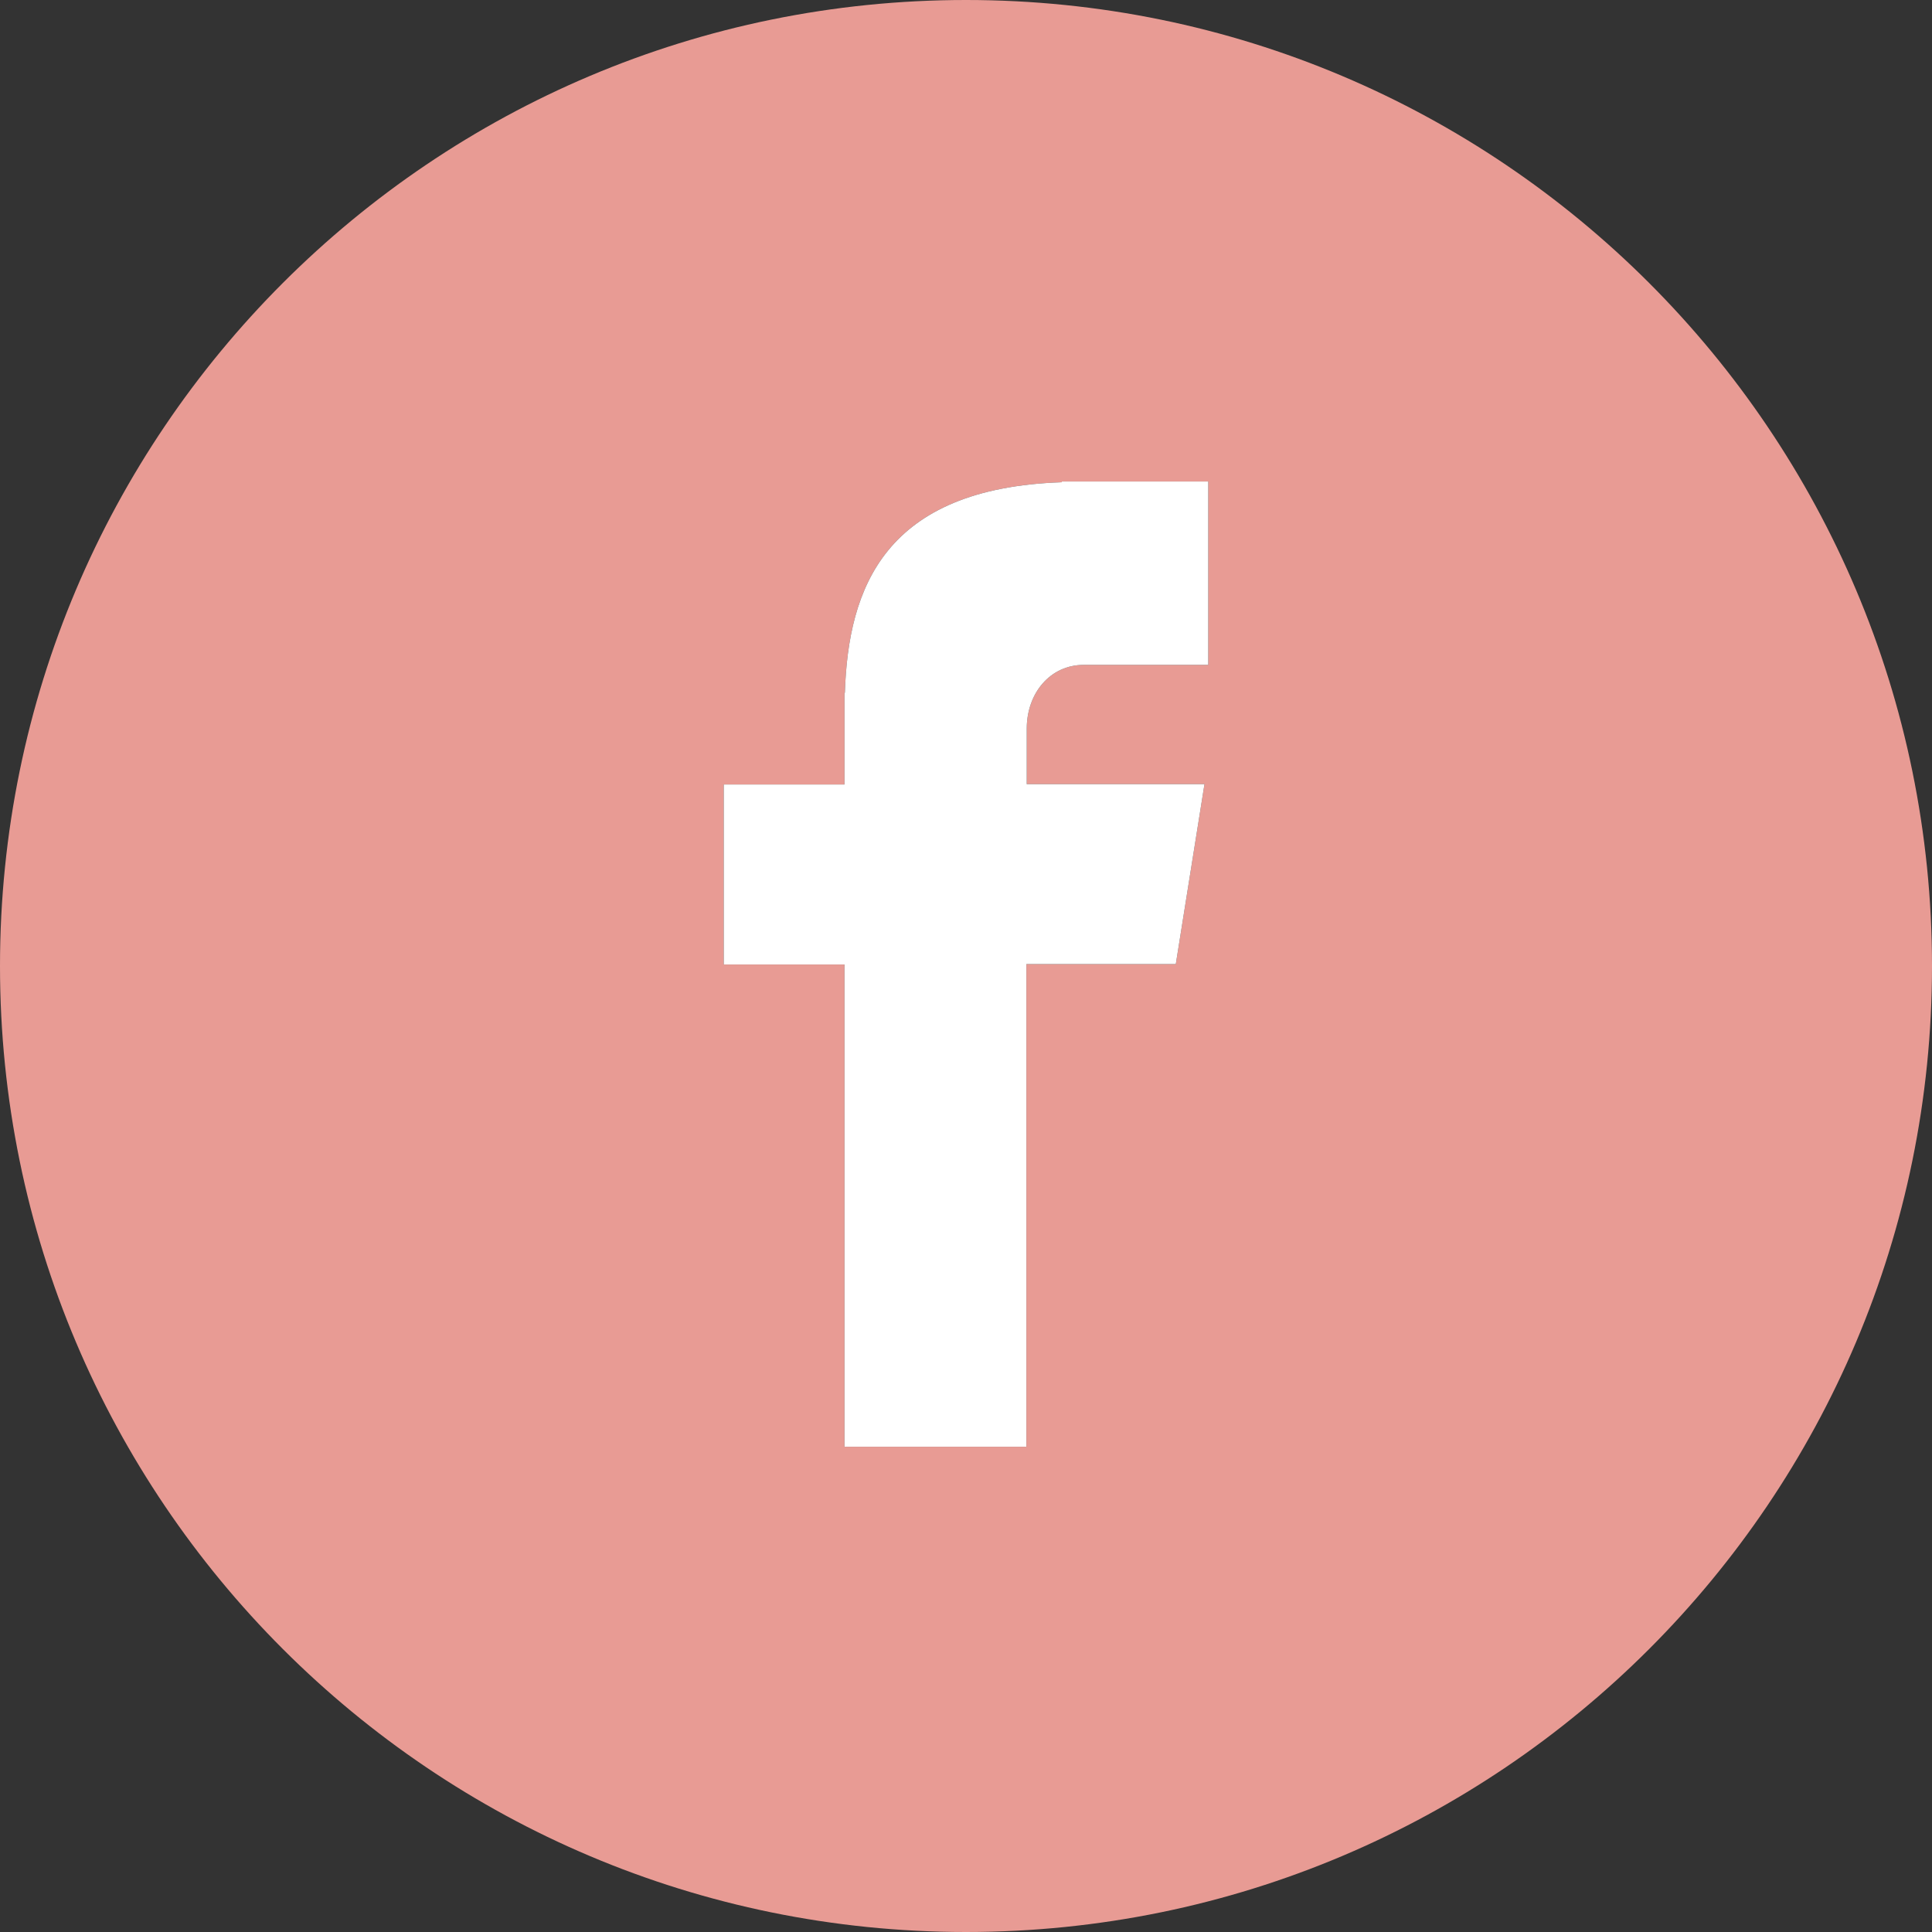
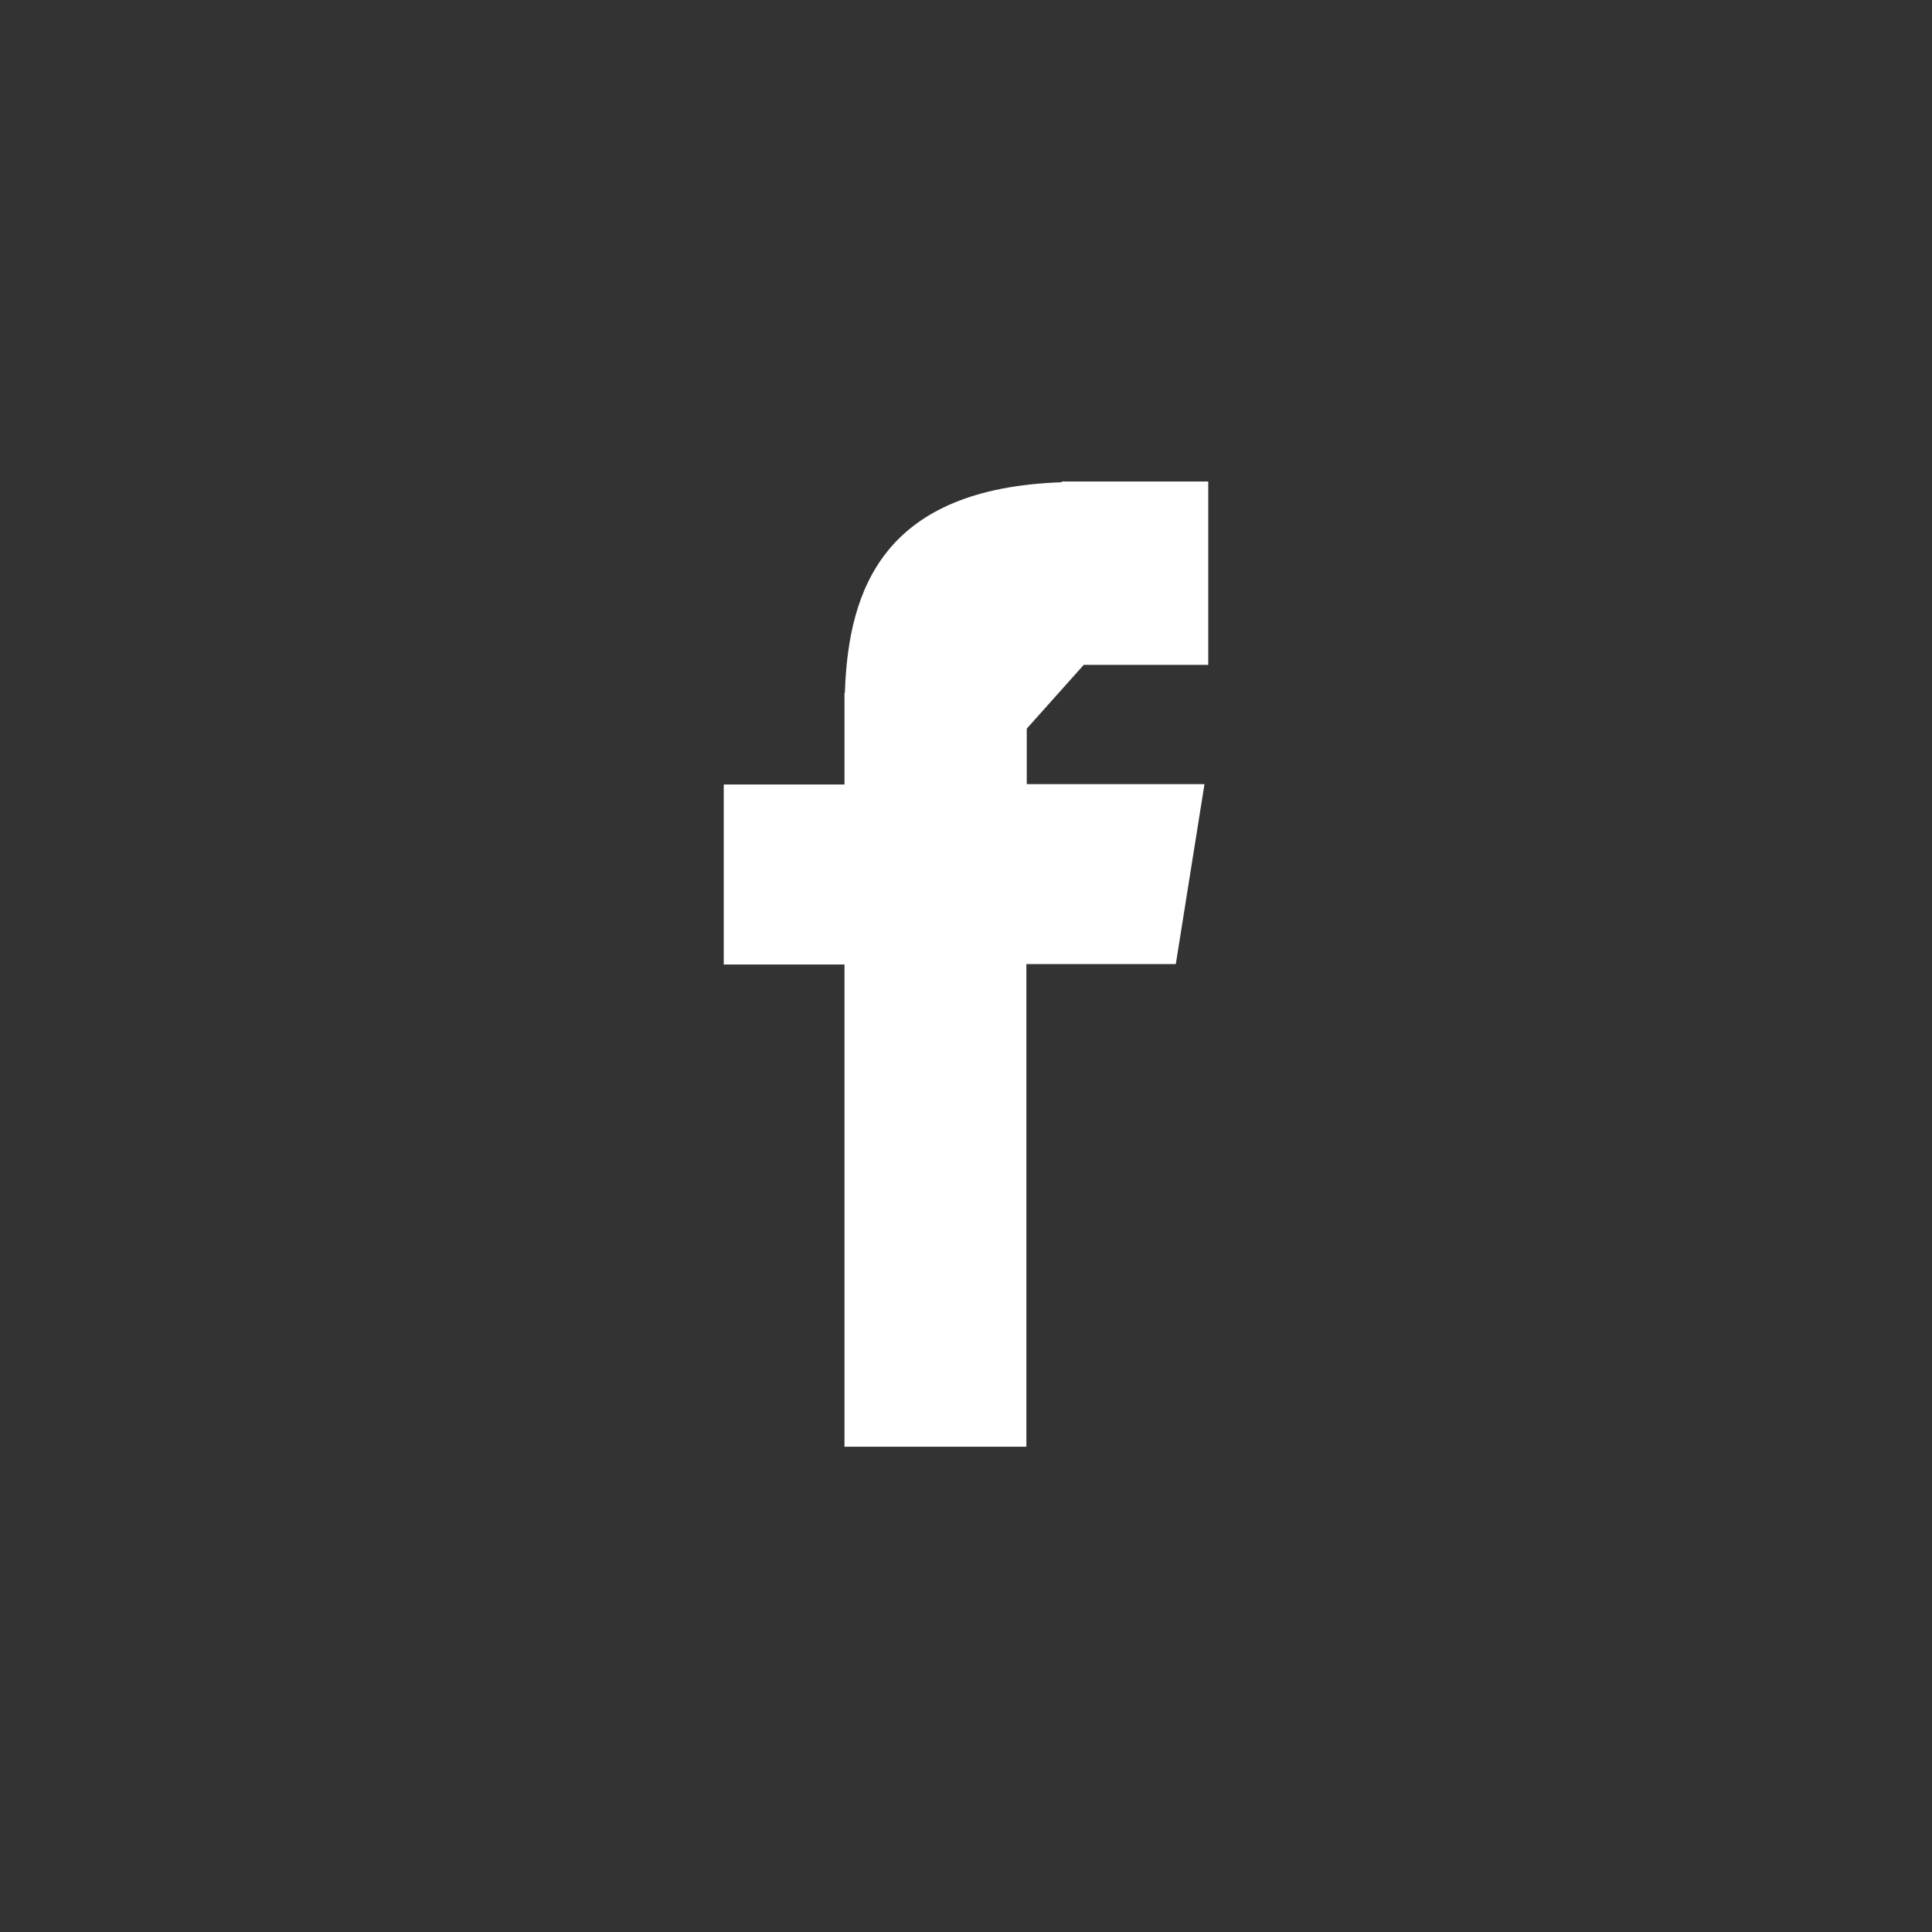
<svg xmlns="http://www.w3.org/2000/svg" id="Layer_1" x="0px" y="0px" viewBox="0 0 512 512" style="enable-background:new 0 0 512 512;" xml:space="preserve">
  <rect x="0" y="0" width="512" height="512" fill="#333333" stroke="none" />
  <style type="text/css"> .st0{fill:#E89B94;} .st1{fill:#FFFFFF;} </style>
-   <path class="st0" d="M256,0C114.6,0,0,114.6,0,256s114.6,256,256,256s256-114.6,256-256S397.4,0,256,0z M320.2,176.2h-33 c-8.9,0-15.1,7.5-15.1,16.9v14.7h47.1l-7.6,47.7H272v127.9h-48.2V255.6h-32v-47.7h32v-24.3h0.1c0.9-27.8,10.5-54.2,57.5-55.8v-0.2 h38.8V176.2z" />
-   <path class="st1" d="M272.1,193.1v14.7h47.1l-7.6,47.7H272v127.9h-48.2V255.6h-32v-47.7h32v-24.3h0.1c0.9-27.8,10.5-54.2,57.5-55.8 v-0.2h38.8v48.6h-33C278.3,176.2,272.1,183.7,272.1,193.1z" />
+   <path class="st1" d="M272.1,193.1v14.7h47.1l-7.6,47.7H272v127.9h-48.2V255.6h-32v-47.7h32v-24.3h0.1c0.9-27.8,10.5-54.2,57.5-55.8 v-0.2h38.8v48.6h-33z" />
</svg>